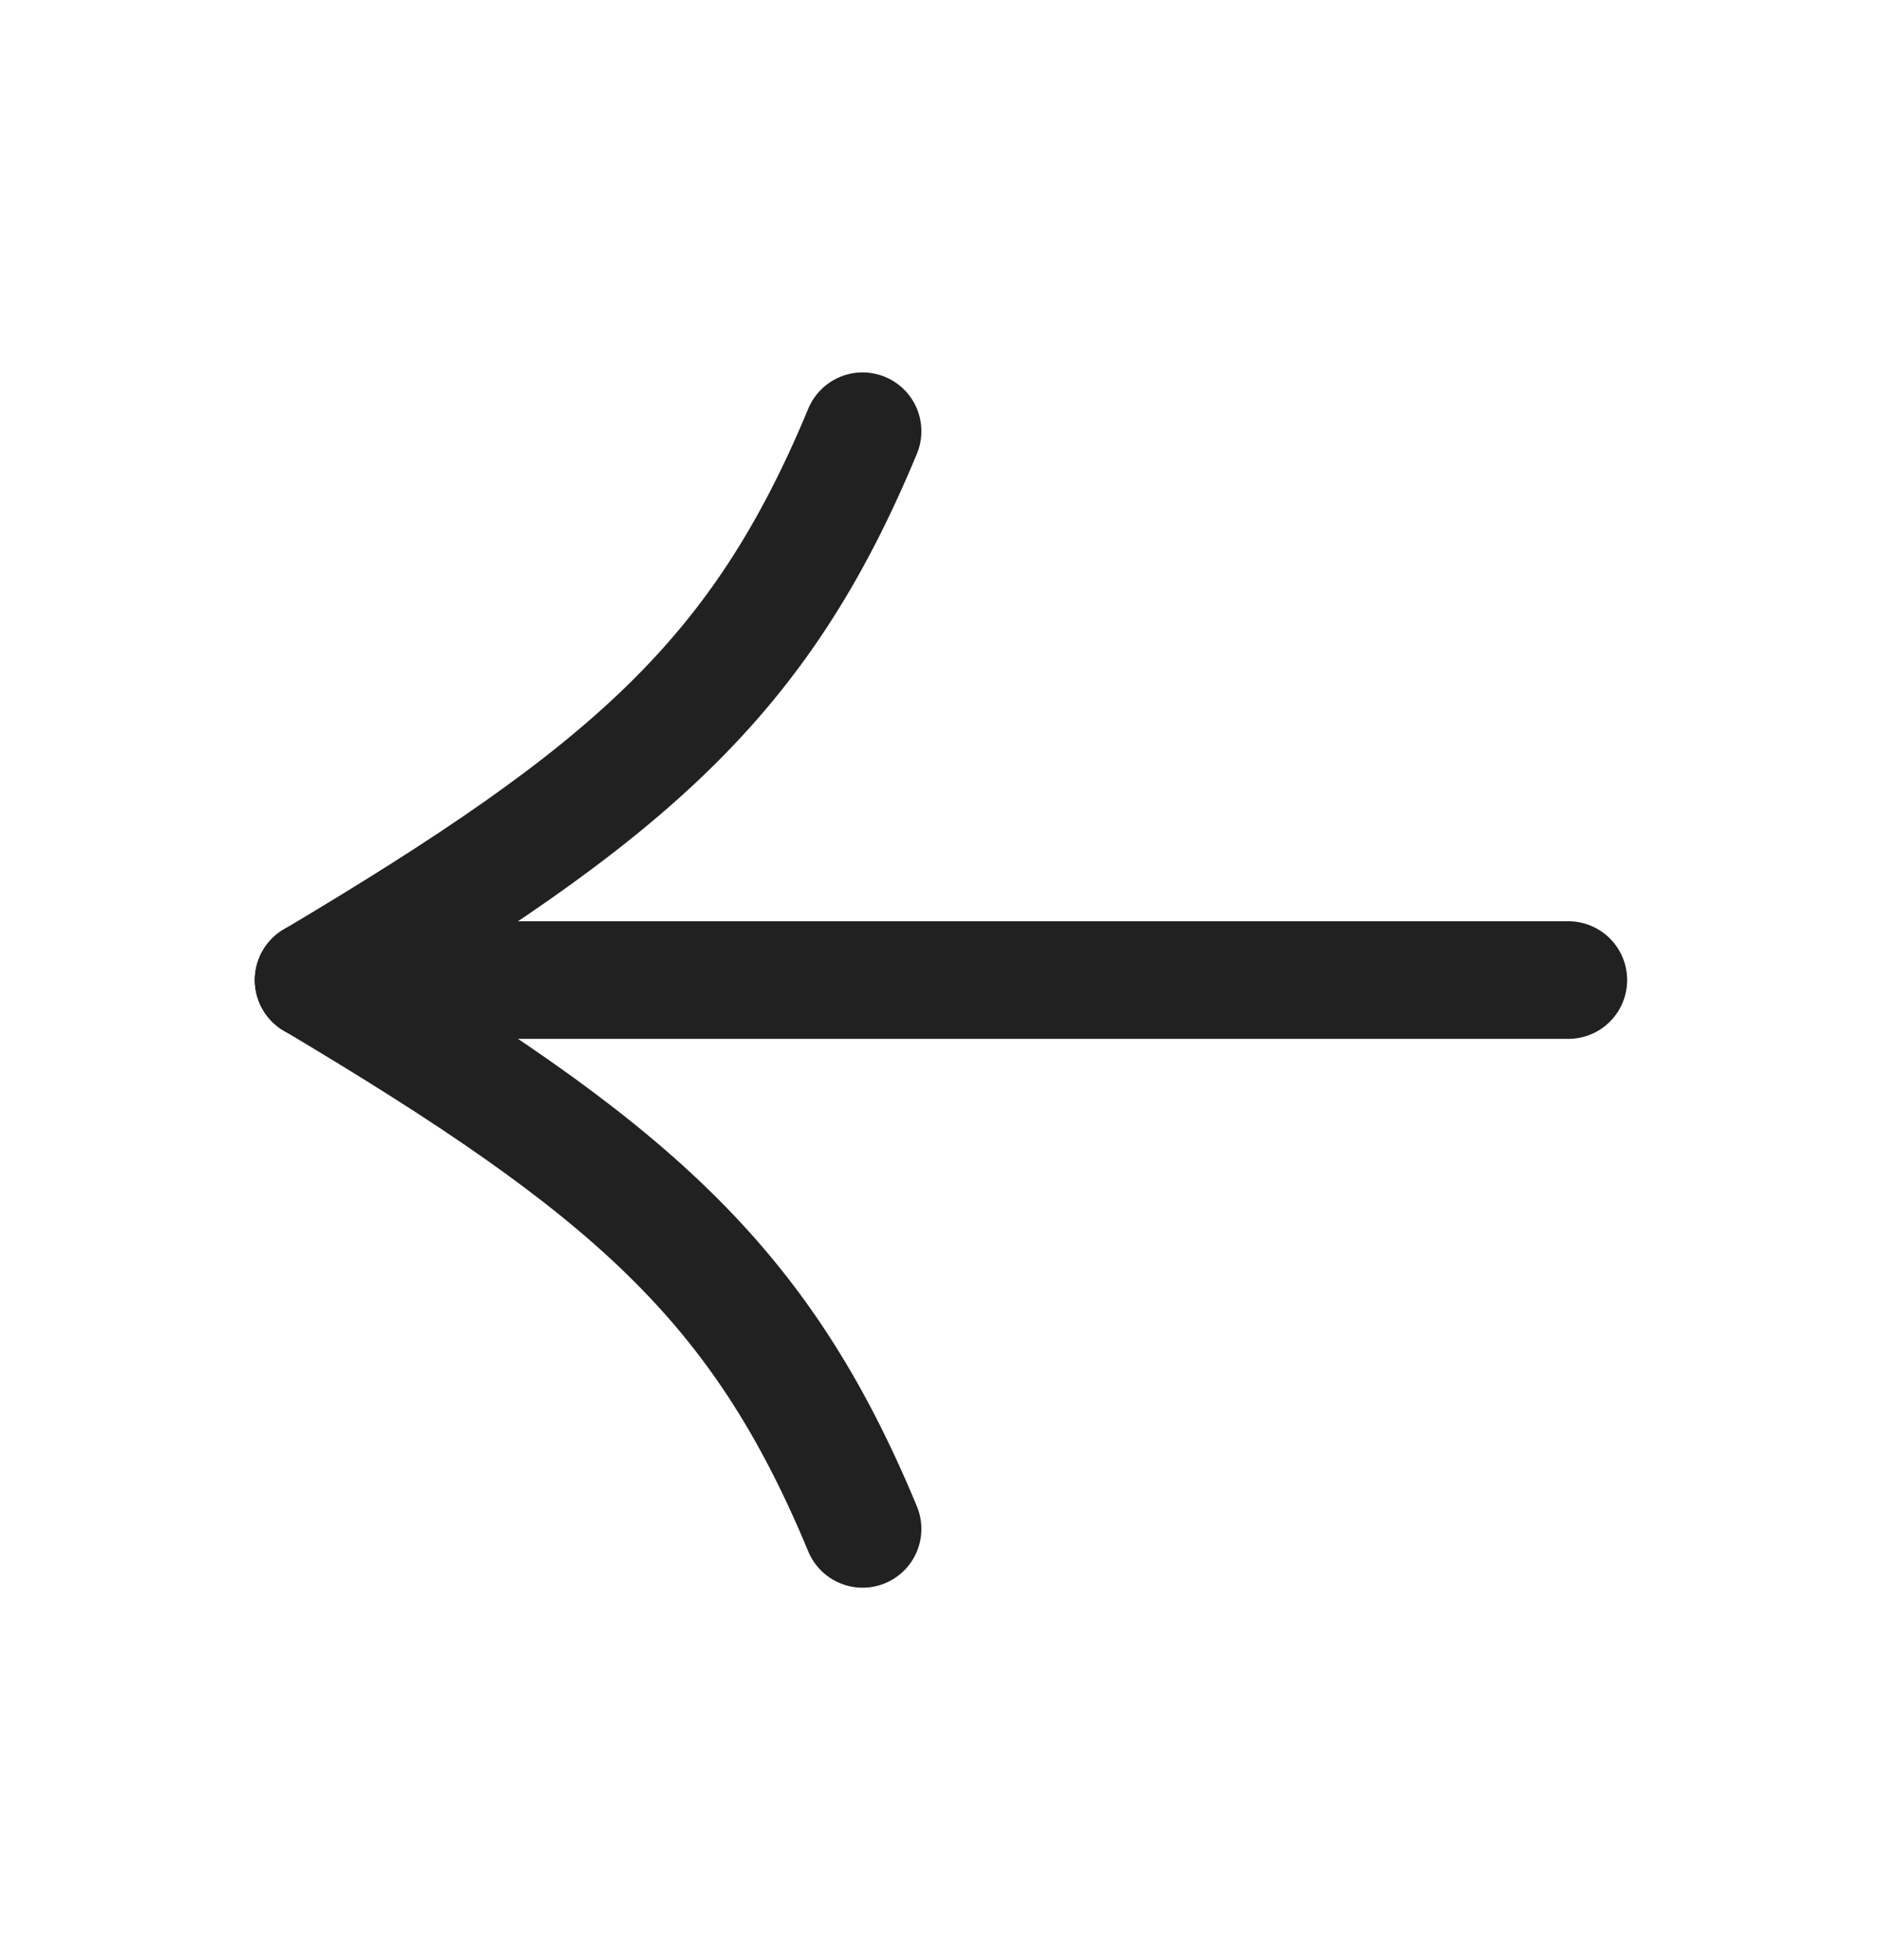
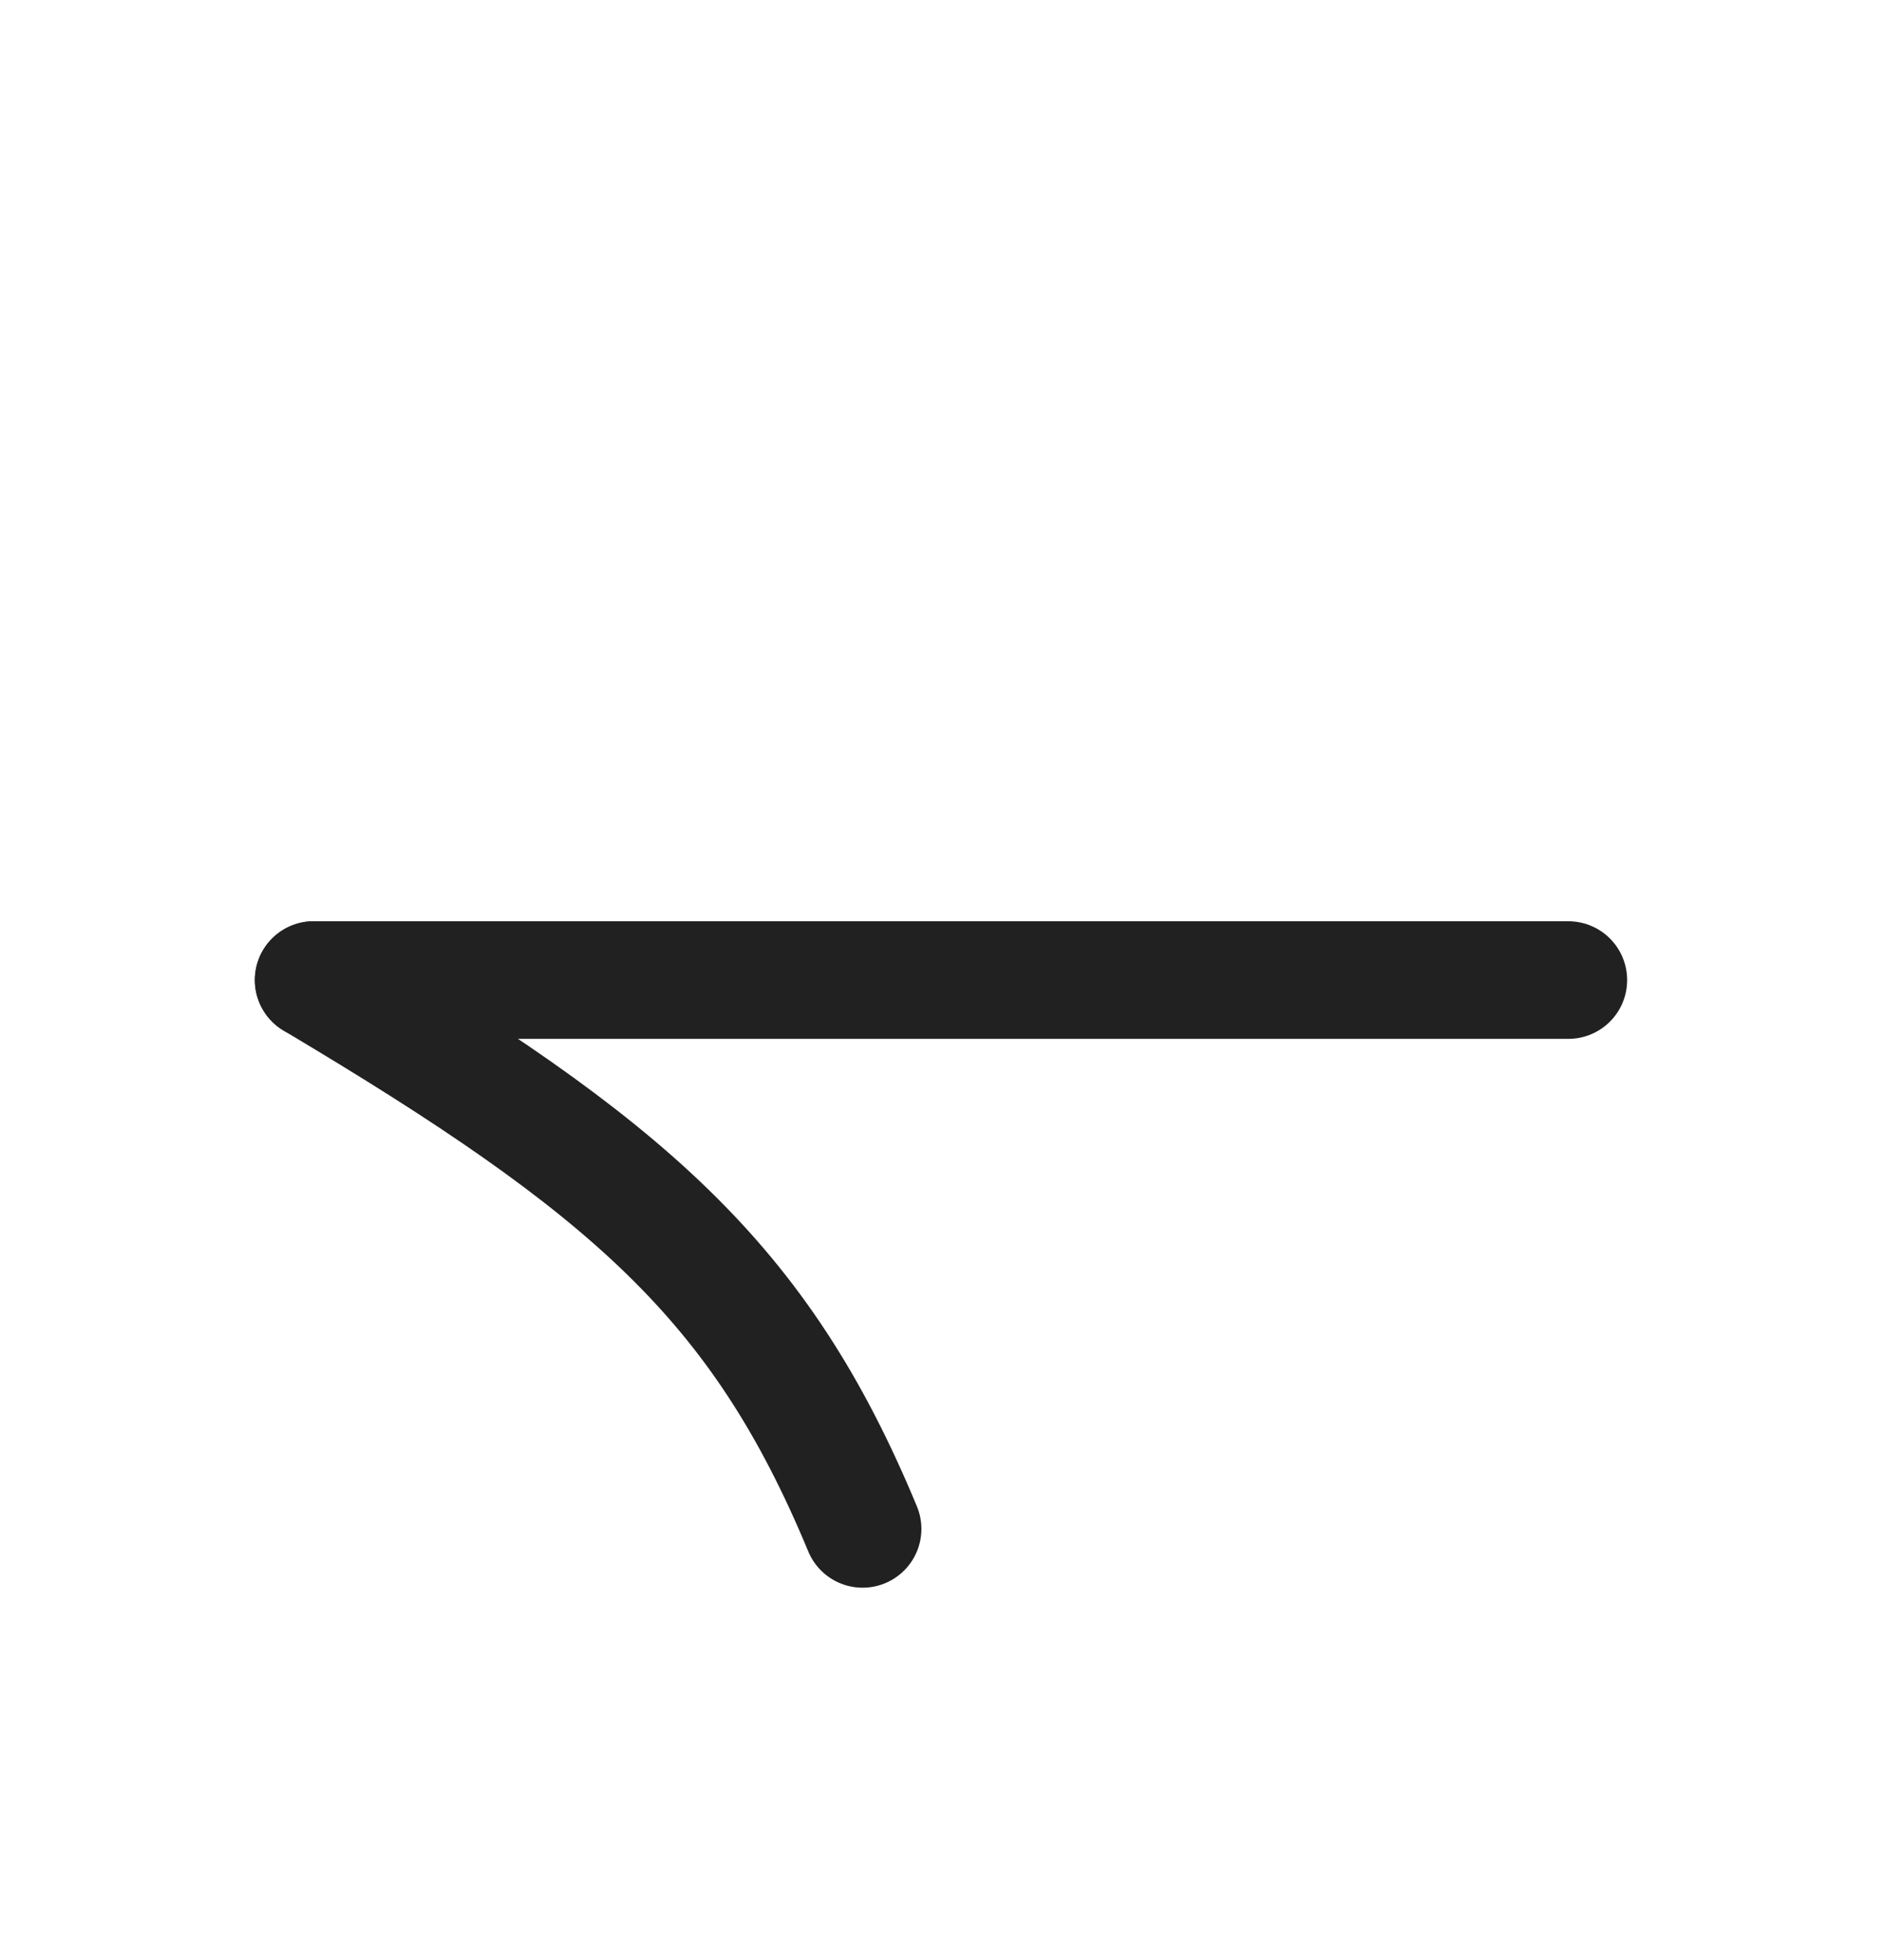
<svg xmlns="http://www.w3.org/2000/svg" width="24" height="25" viewBox="0 0 24 25" fill="none">
-   <path d="M11 5.5C9.689 8.659 8.015 10.109 4 12.5" stroke="#212121" stroke-width="1.5" stroke-linecap="round" stroke-linejoin="round" />
  <path d="M20 12.5H4" stroke="#212121" stroke-width="1.5" stroke-linecap="round" stroke-linejoin="round" />
  <path d="M11 19.5C9.689 16.341 8.015 14.891 4 12.5" stroke="#212121" stroke-width="1.5" stroke-linecap="round" stroke-linejoin="round" />
</svg>